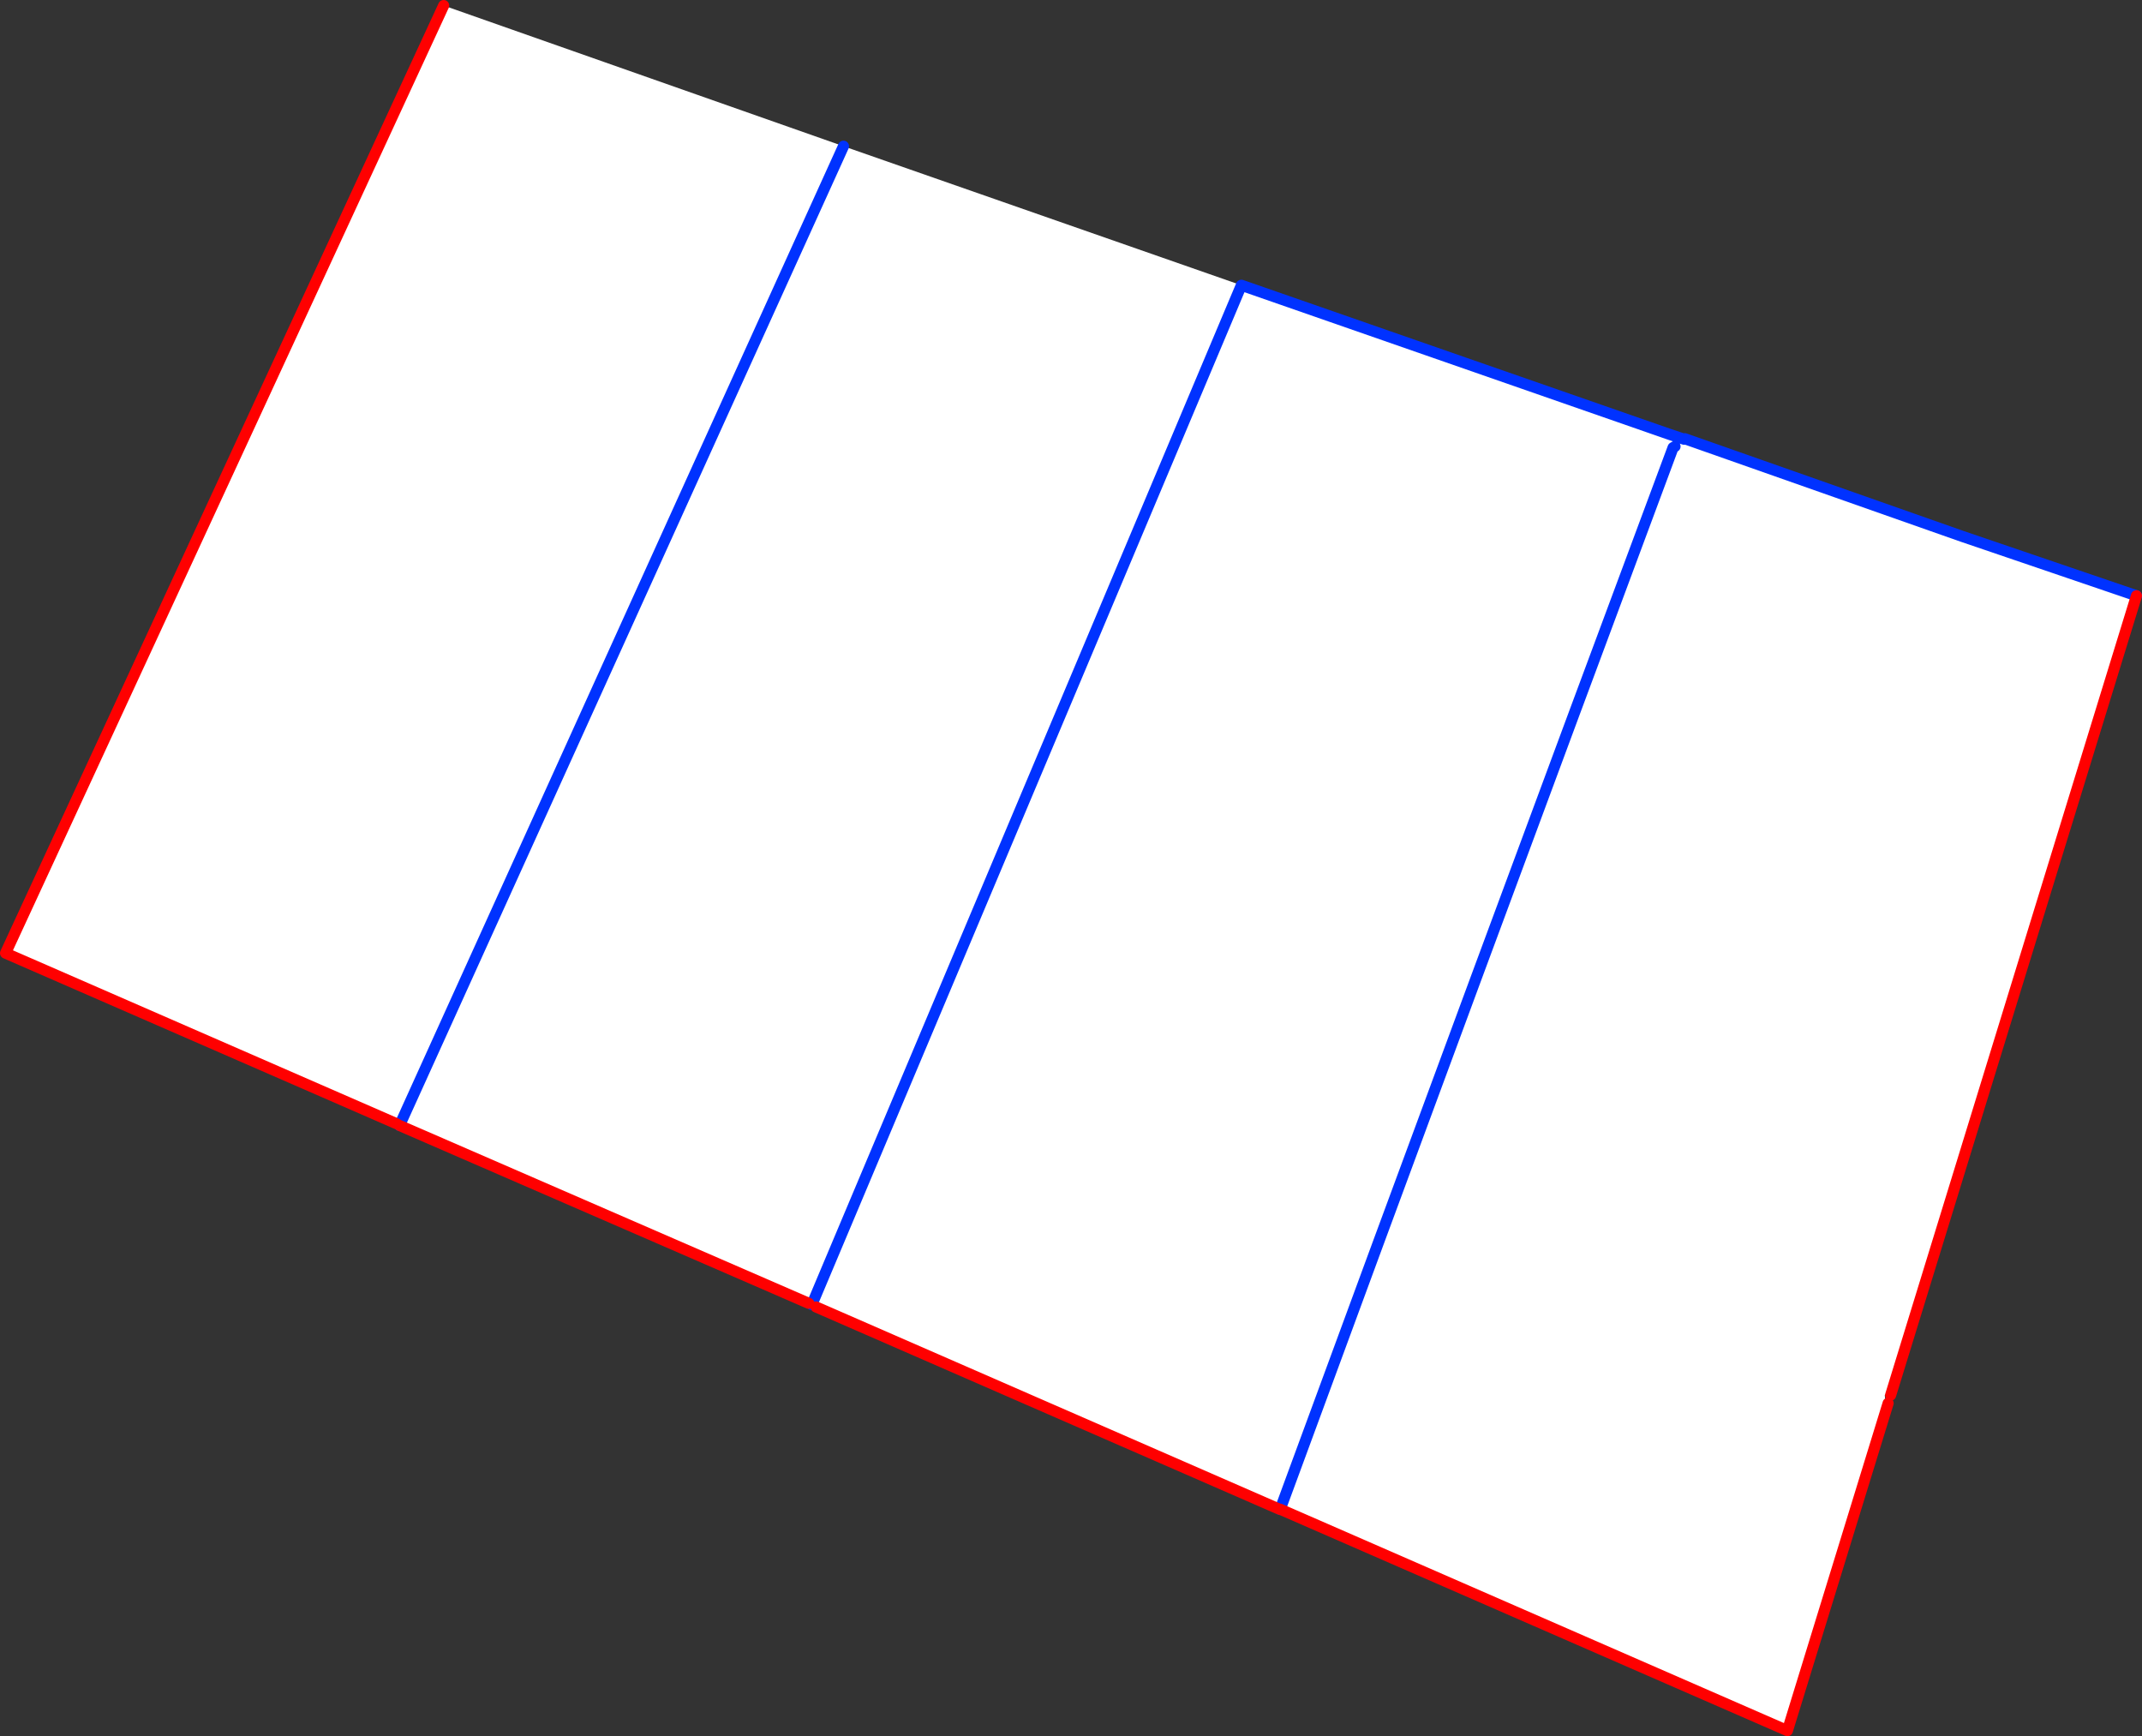
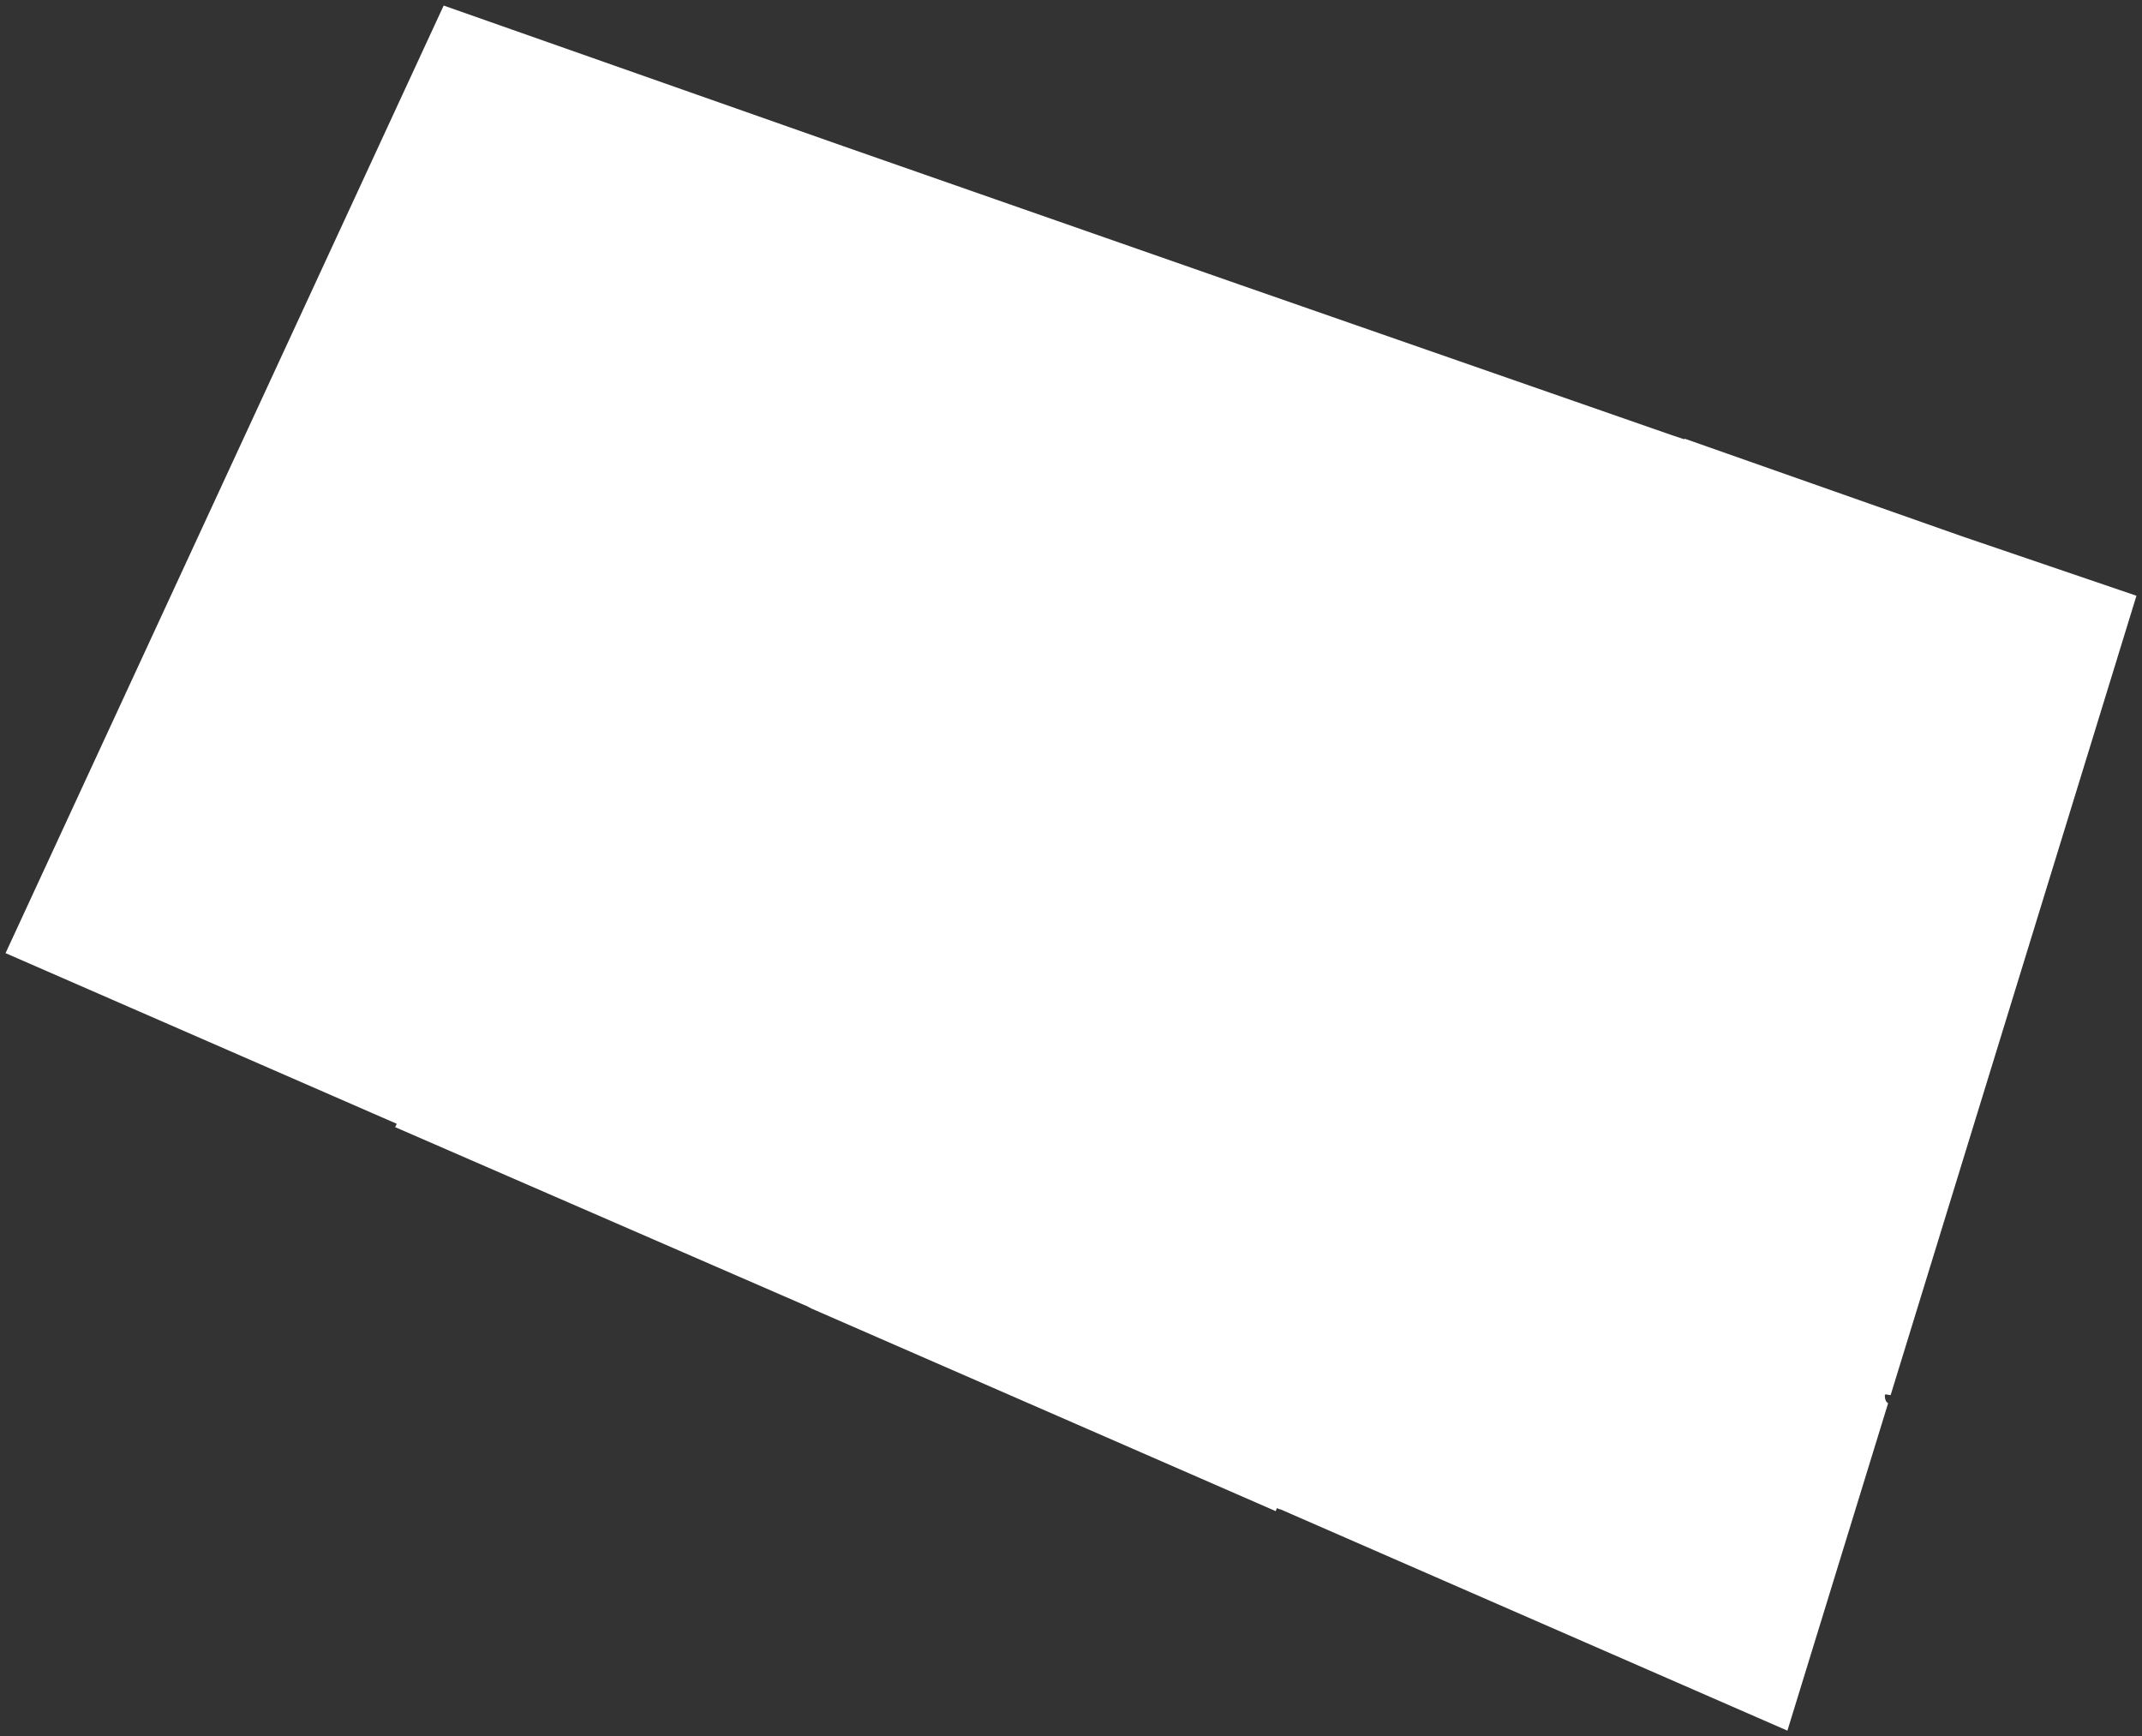
<svg xmlns="http://www.w3.org/2000/svg" height="312.85px" width="386.0px">
  <rect width="100%" height="100%" fill="#333333" stroke="none" />
  <g transform="matrix(1.0, 0.0, 0.0, 1.0, -132.45, -188.85)">
    <path d="M356.15 240.25 L433.4 267.15 434.9 267.65 435.95 268.0 436.05 267.9 486.05 285.5 517.45 296.2 473.15 440.25 472.25 440.1 472.1 440.25 Q472.1 441.35 472.7 441.7 L454.55 500.7 363.15 460.8 Q398.35 365.05 433.95 269.5 L434.3 269.3 433.95 269.5 Q398.35 365.05 363.15 460.8 L363.15 460.85 362.55 460.6 362.35 461.15 278.7 424.65 277.95 424.25 203.65 391.95 203.95 391.35 133.45 360.6 212.4 189.85 284.45 215.2 260.5 268.0 204.45 391.65 260.5 268.0 284.45 215.2 356.15 240.25 278.75 423.95 356.15 240.25 M279.5 424.35 L362.55 460.6 279.5 424.35 M204.45 391.65 L278.2 423.7 204.45 391.65" fill="#ffffff" fill-rule="evenodd" stroke="none" />
-     <path d="M517.45 296.2 L486.05 285.5 436.05 267.9 435.95 268.0 434.9 267.65 433.4 267.15 356.15 240.25 278.75 423.95 M363.15 460.8 Q398.35 365.05 433.95 269.5 L434.3 269.3 M204.45 391.65 L260.5 268.0 284.45 215.2 M363.15 460.8 L363.15 460.85" fill="none" stroke="#0032ff" stroke-linecap="round" stroke-linejoin="round" stroke-width="2.0" />
-     <path d="M212.4 189.85 L133.45 360.6 203.95 391.35 M362.55 460.6 L279.5 424.35 M473.15 440.25 L517.45 296.2 M363.15 460.85 L362.55 460.6 M472.7 441.7 L454.55 500.7 363.15 460.8 M278.2 423.7 L204.45 391.65" fill="none" stroke="#ff0000" stroke-linecap="round" stroke-linejoin="round" stroke-width="2.0" />
  </g>
</svg>